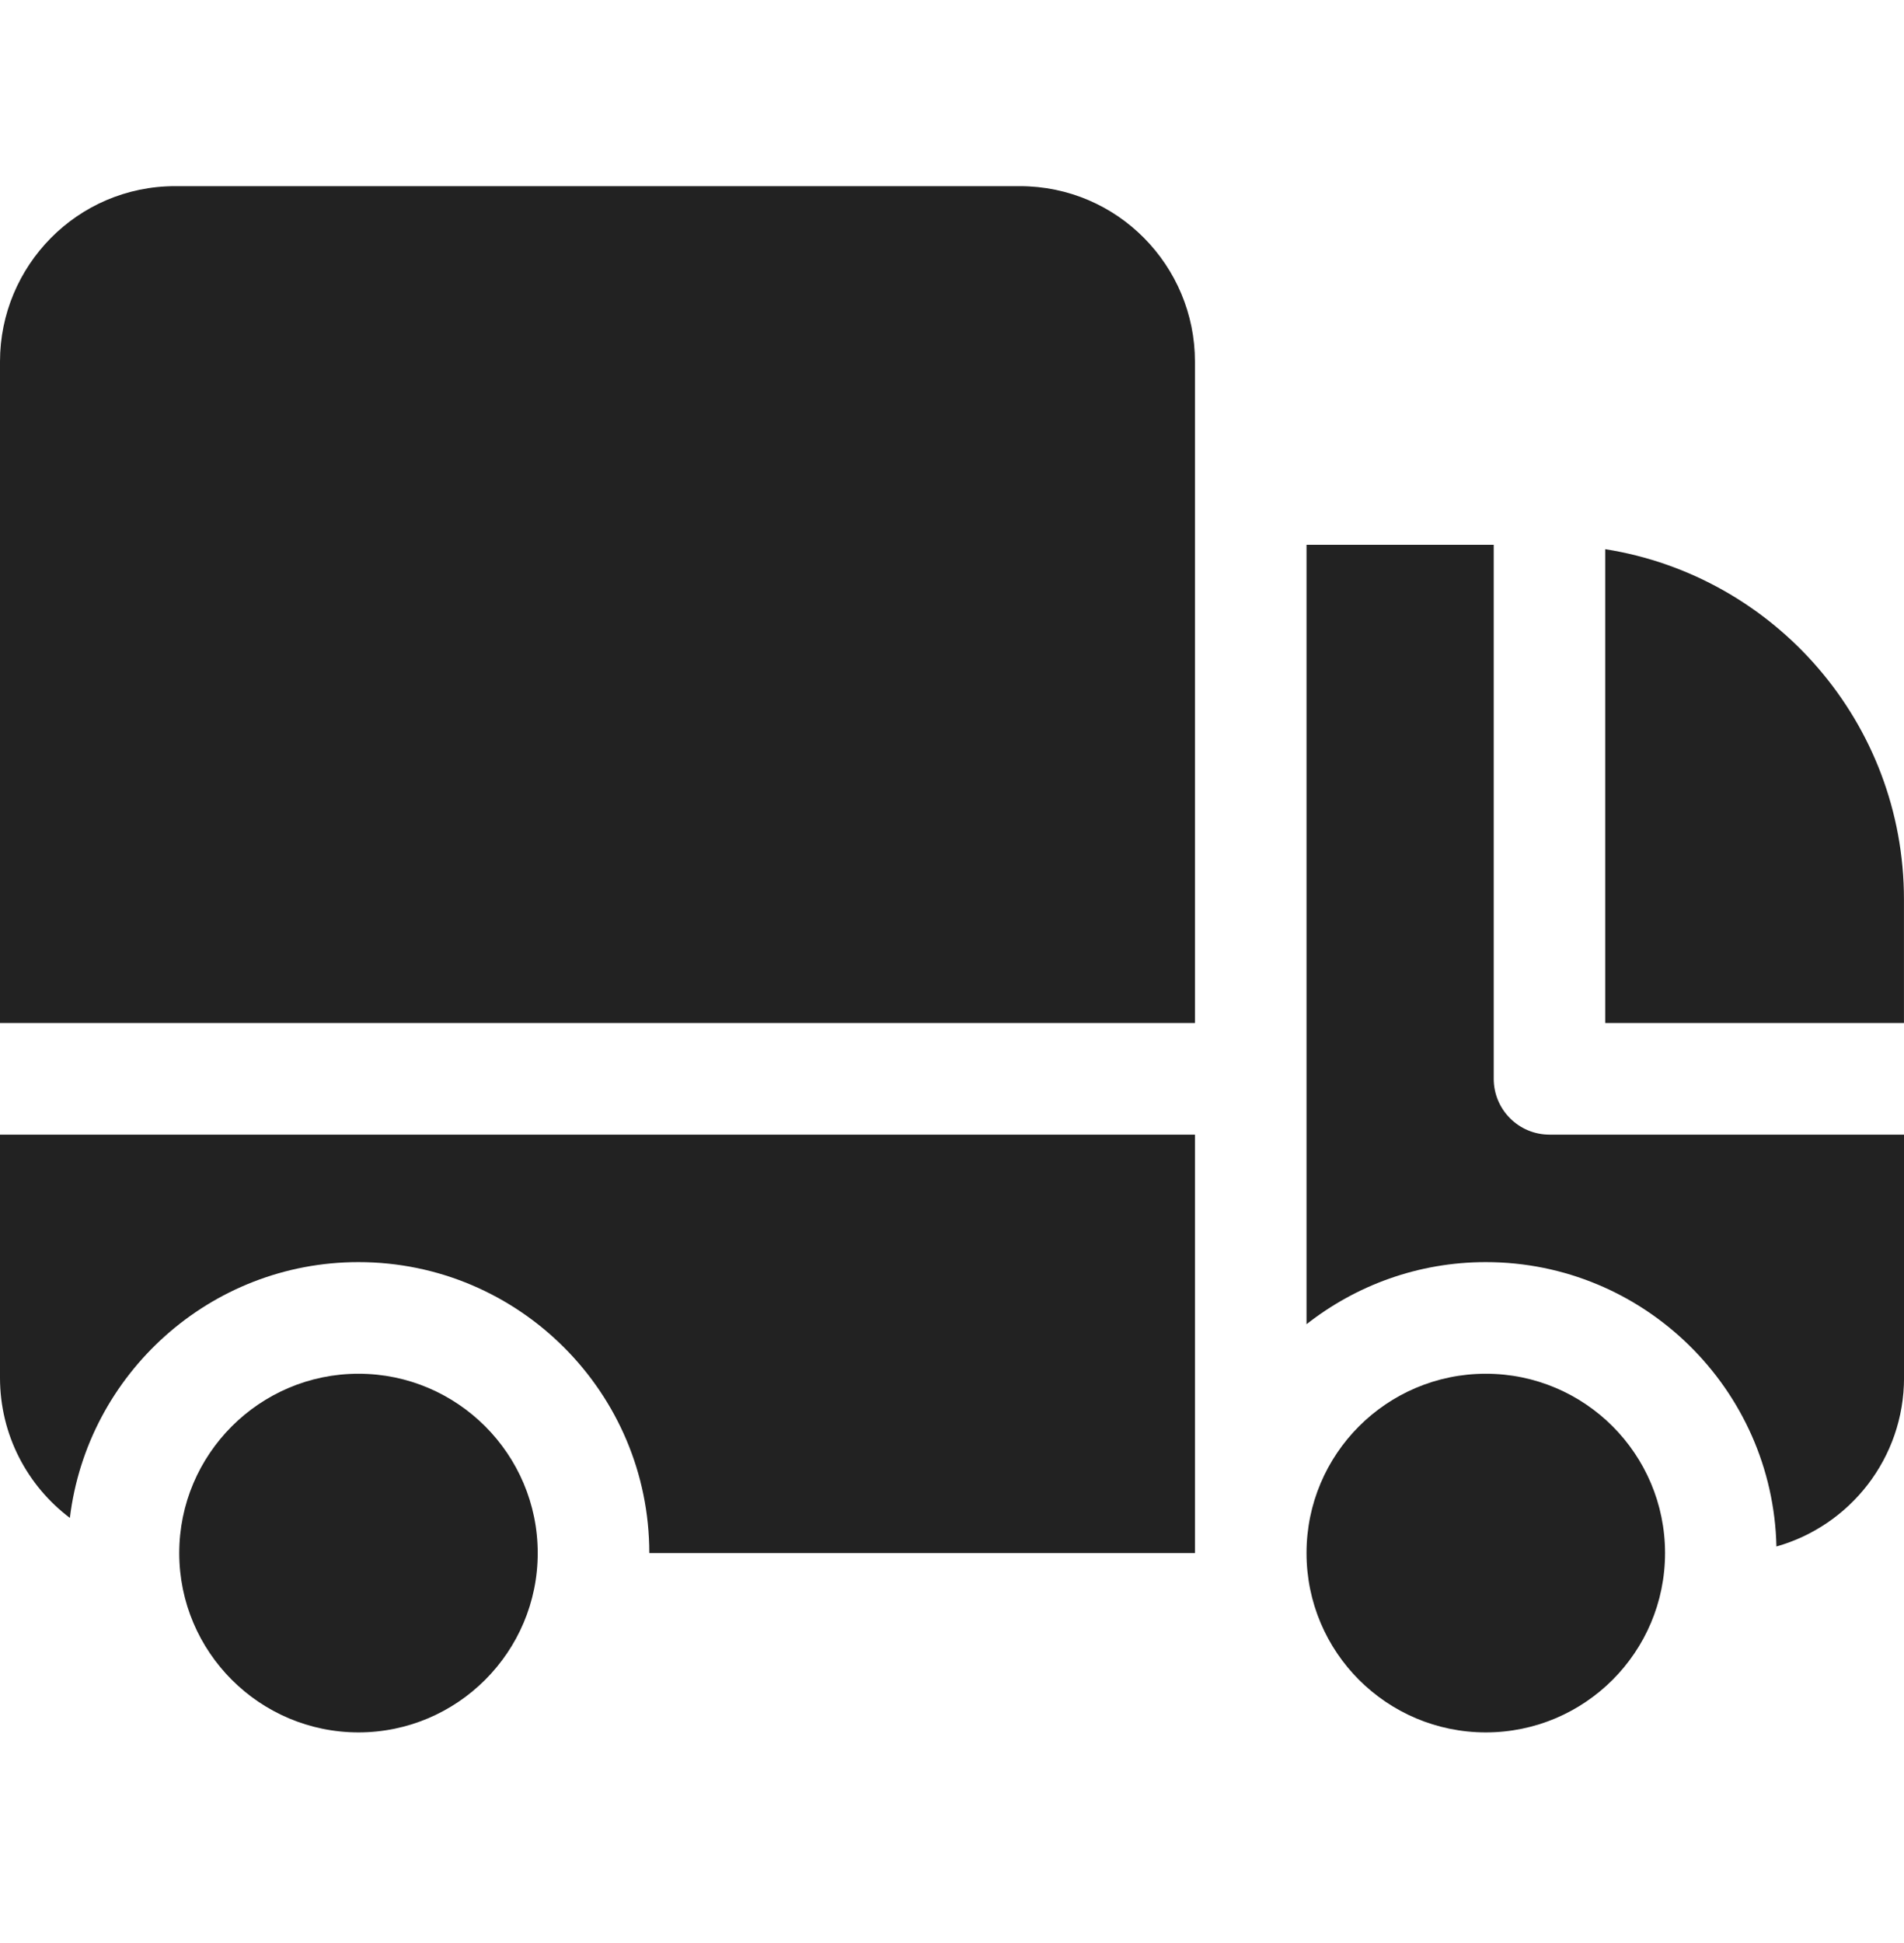
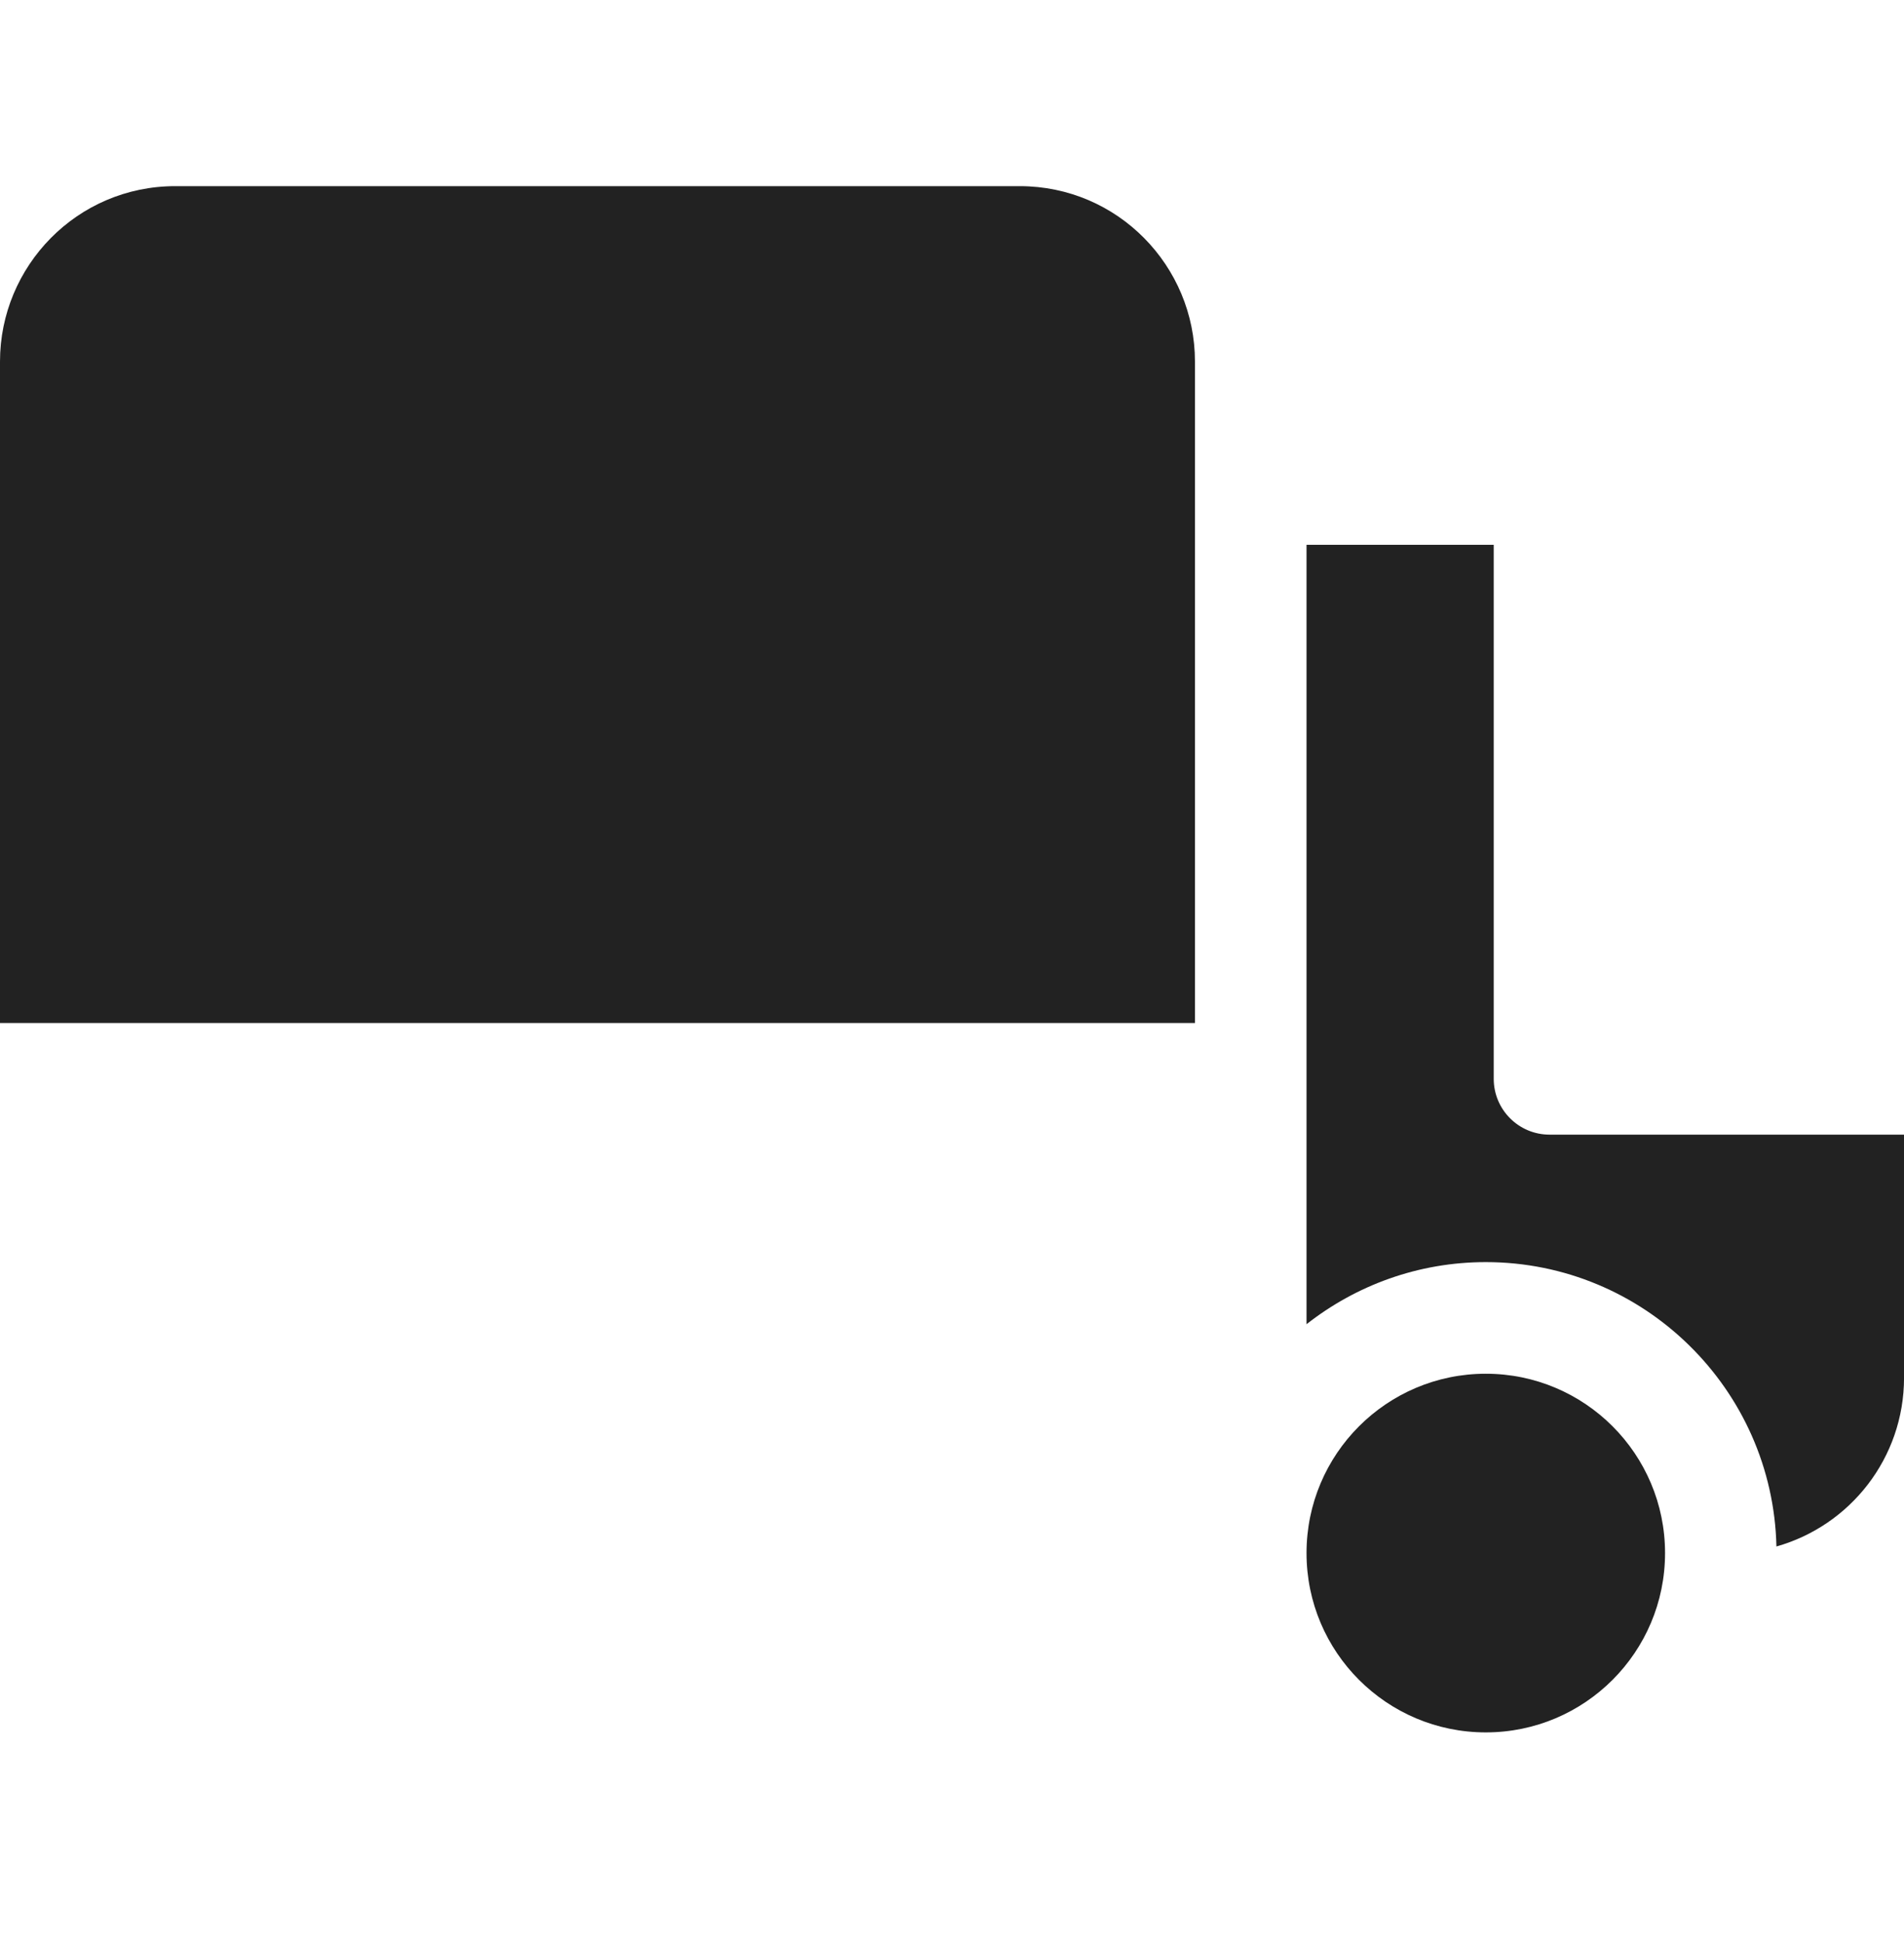
<svg xmlns="http://www.w3.org/2000/svg" fill="none" viewBox="0 0 50 51" height="51" width="50">
  <path fill="#222222" d="M31.38 9.489C31.38 6.984 29.354 4.886 26.777 4.886H4.603C2.021 4.886 0 6.989 0 9.489V26.852H31.38V9.489Z" />
-   <path fill="#222222" d="M0 36.162C0 37.668 0.721 39.002 1.835 39.842C2.293 36.065 5.516 33.128 9.414 33.128C13.625 33.128 17.051 36.554 17.051 40.765H31.38V29.782H0V36.162Z" />
-   <path fill="#222222" d="M9.414 36.058C6.819 36.058 4.707 38.17 4.707 40.765C4.707 43.361 6.819 45.472 9.414 45.472C12.009 45.472 14.121 43.361 14.121 40.765C14.121 38.17 12.01 36.058 9.414 36.058Z" />
  <path fill="#222222" d="M39.226 28.317V14.3H34.31V34.758C35.609 33.739 37.243 33.128 39.018 33.128C43.17 33.128 46.557 36.461 46.65 40.592C48.583 40.047 50.001 38.274 50.001 36.162V29.782H40.691C39.882 29.782 39.226 29.126 39.226 28.317Z" />
-   <path fill="#222222" d="M49.999 26.852V23.61C49.999 18.967 46.6 15.118 42.154 14.415V26.852H49.999Z" />
  <path fill="#222222" d="M39.018 45.472C41.617 45.472 43.725 43.365 43.725 40.765C43.725 38.166 41.617 36.058 39.018 36.058C36.418 36.058 34.31 38.166 34.31 40.765C34.31 43.365 36.418 45.472 39.018 45.472Z" />
</svg>